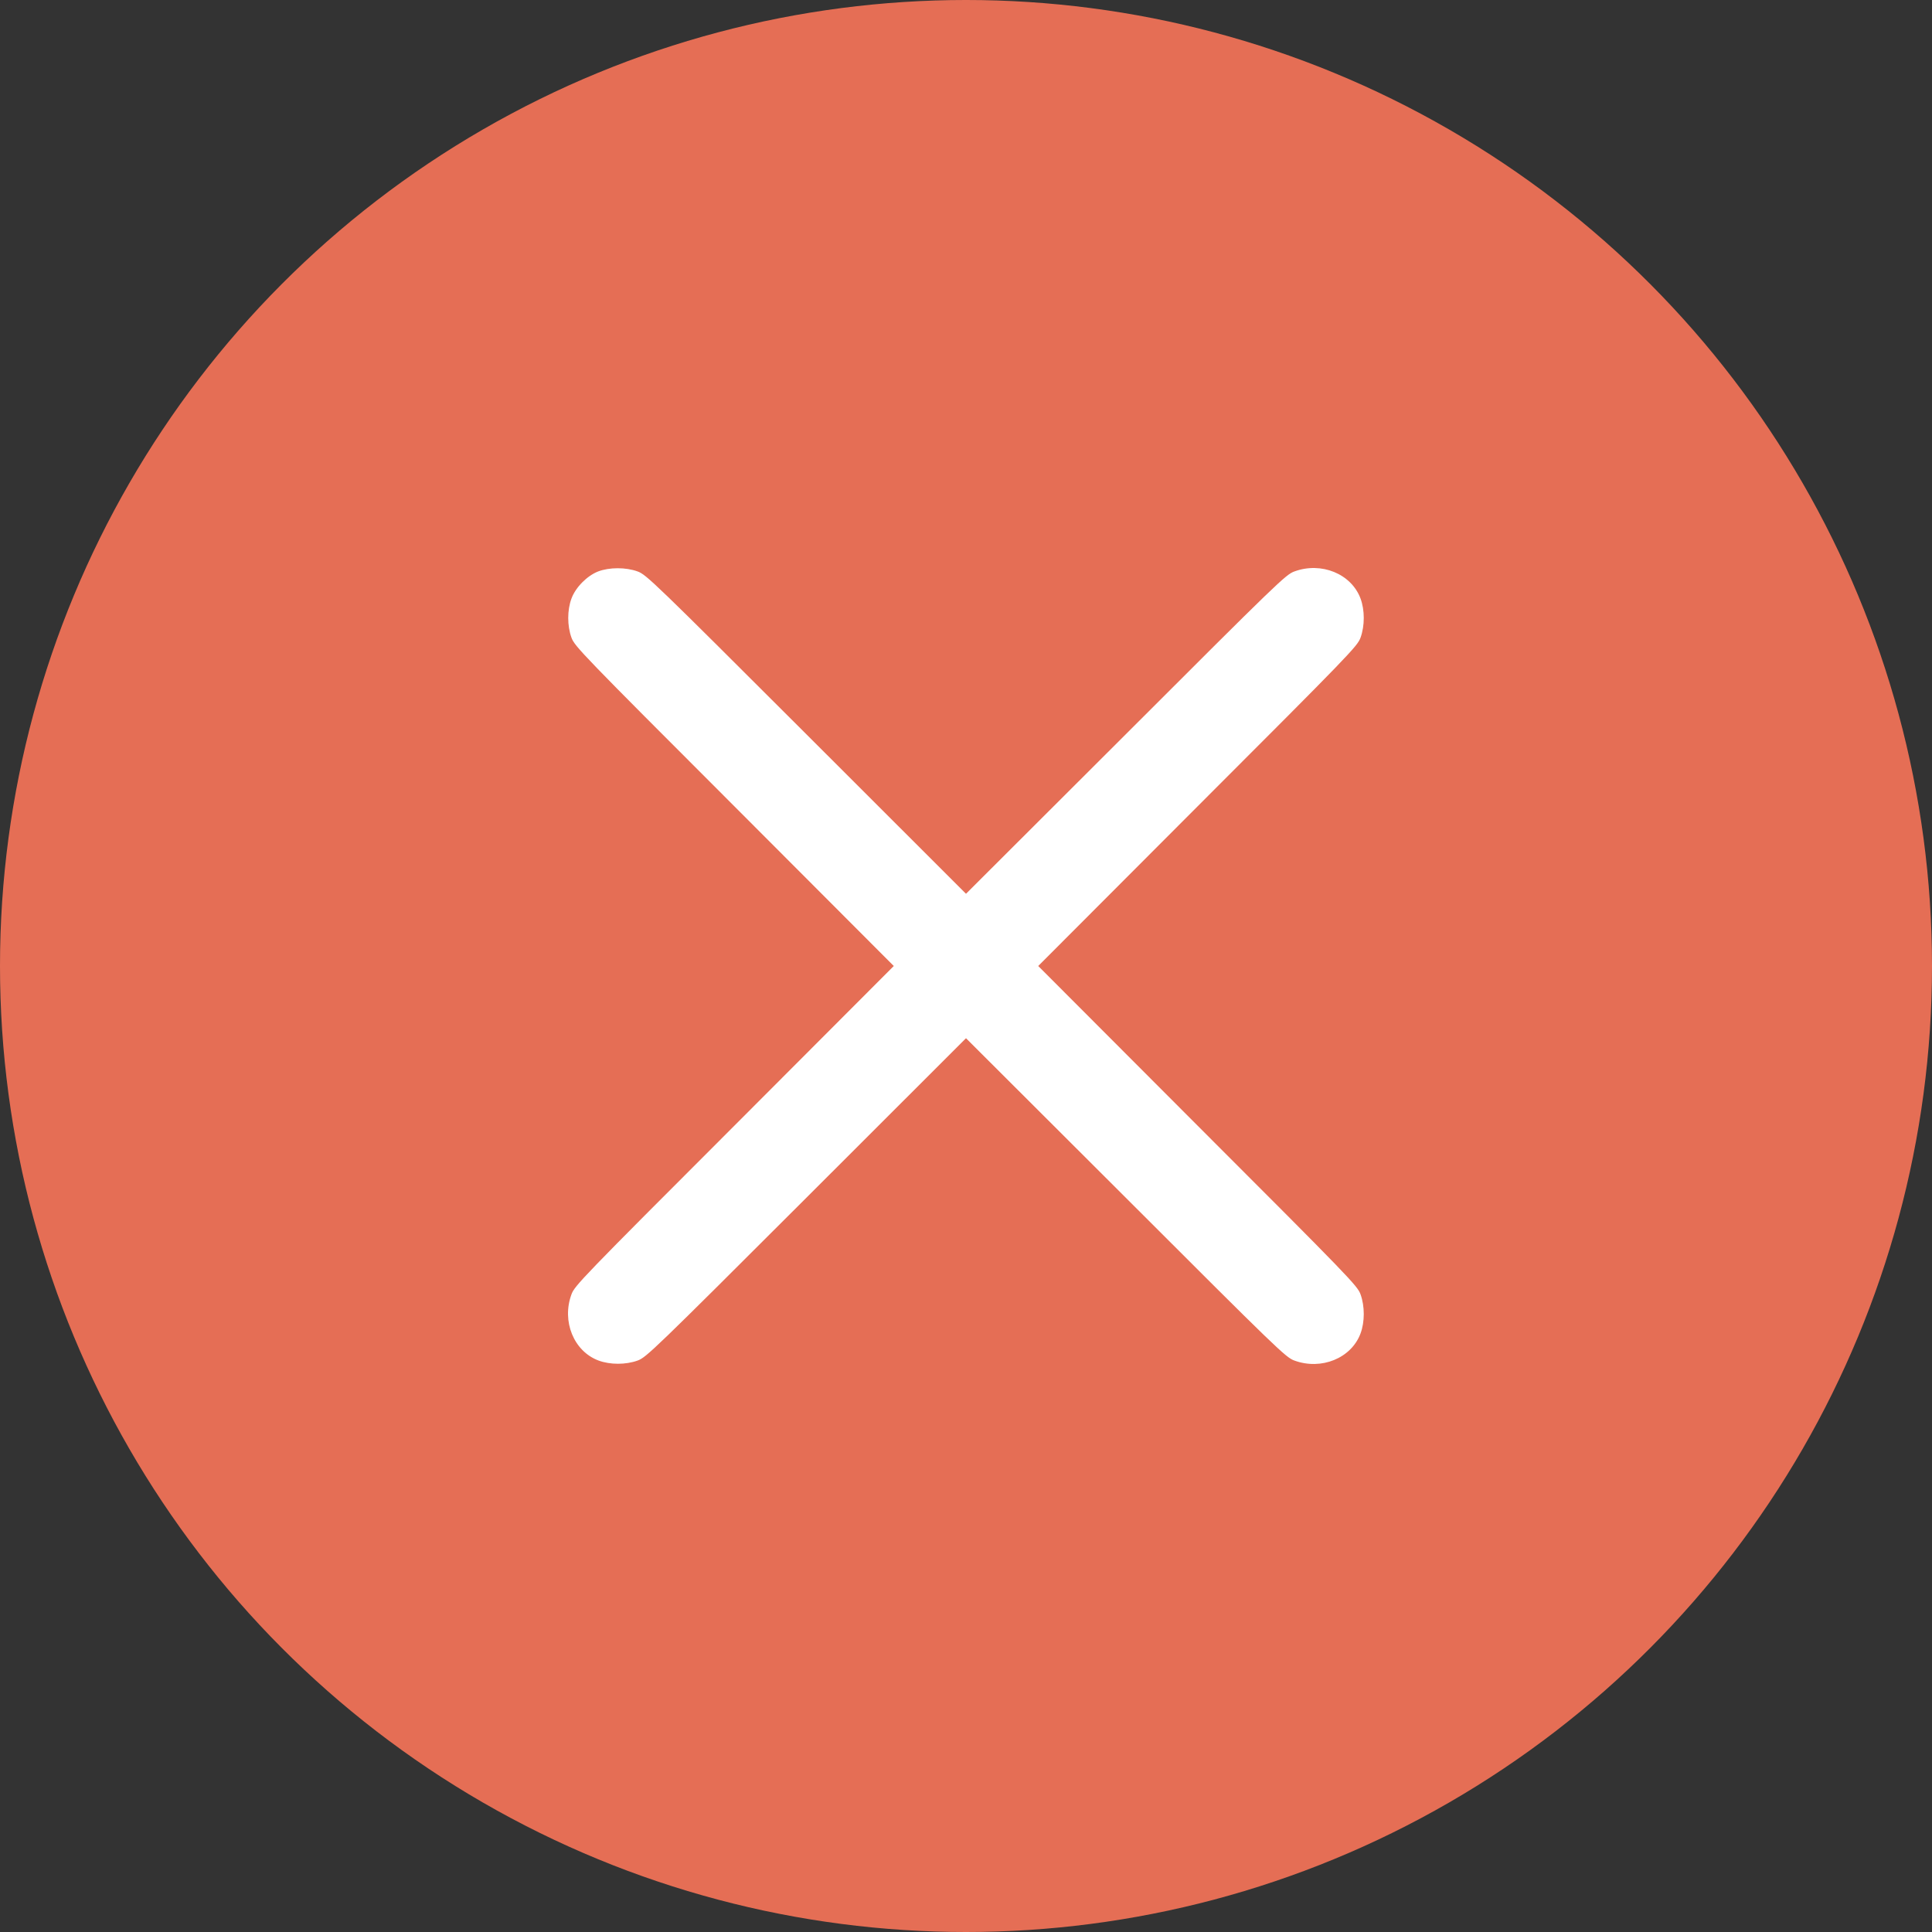
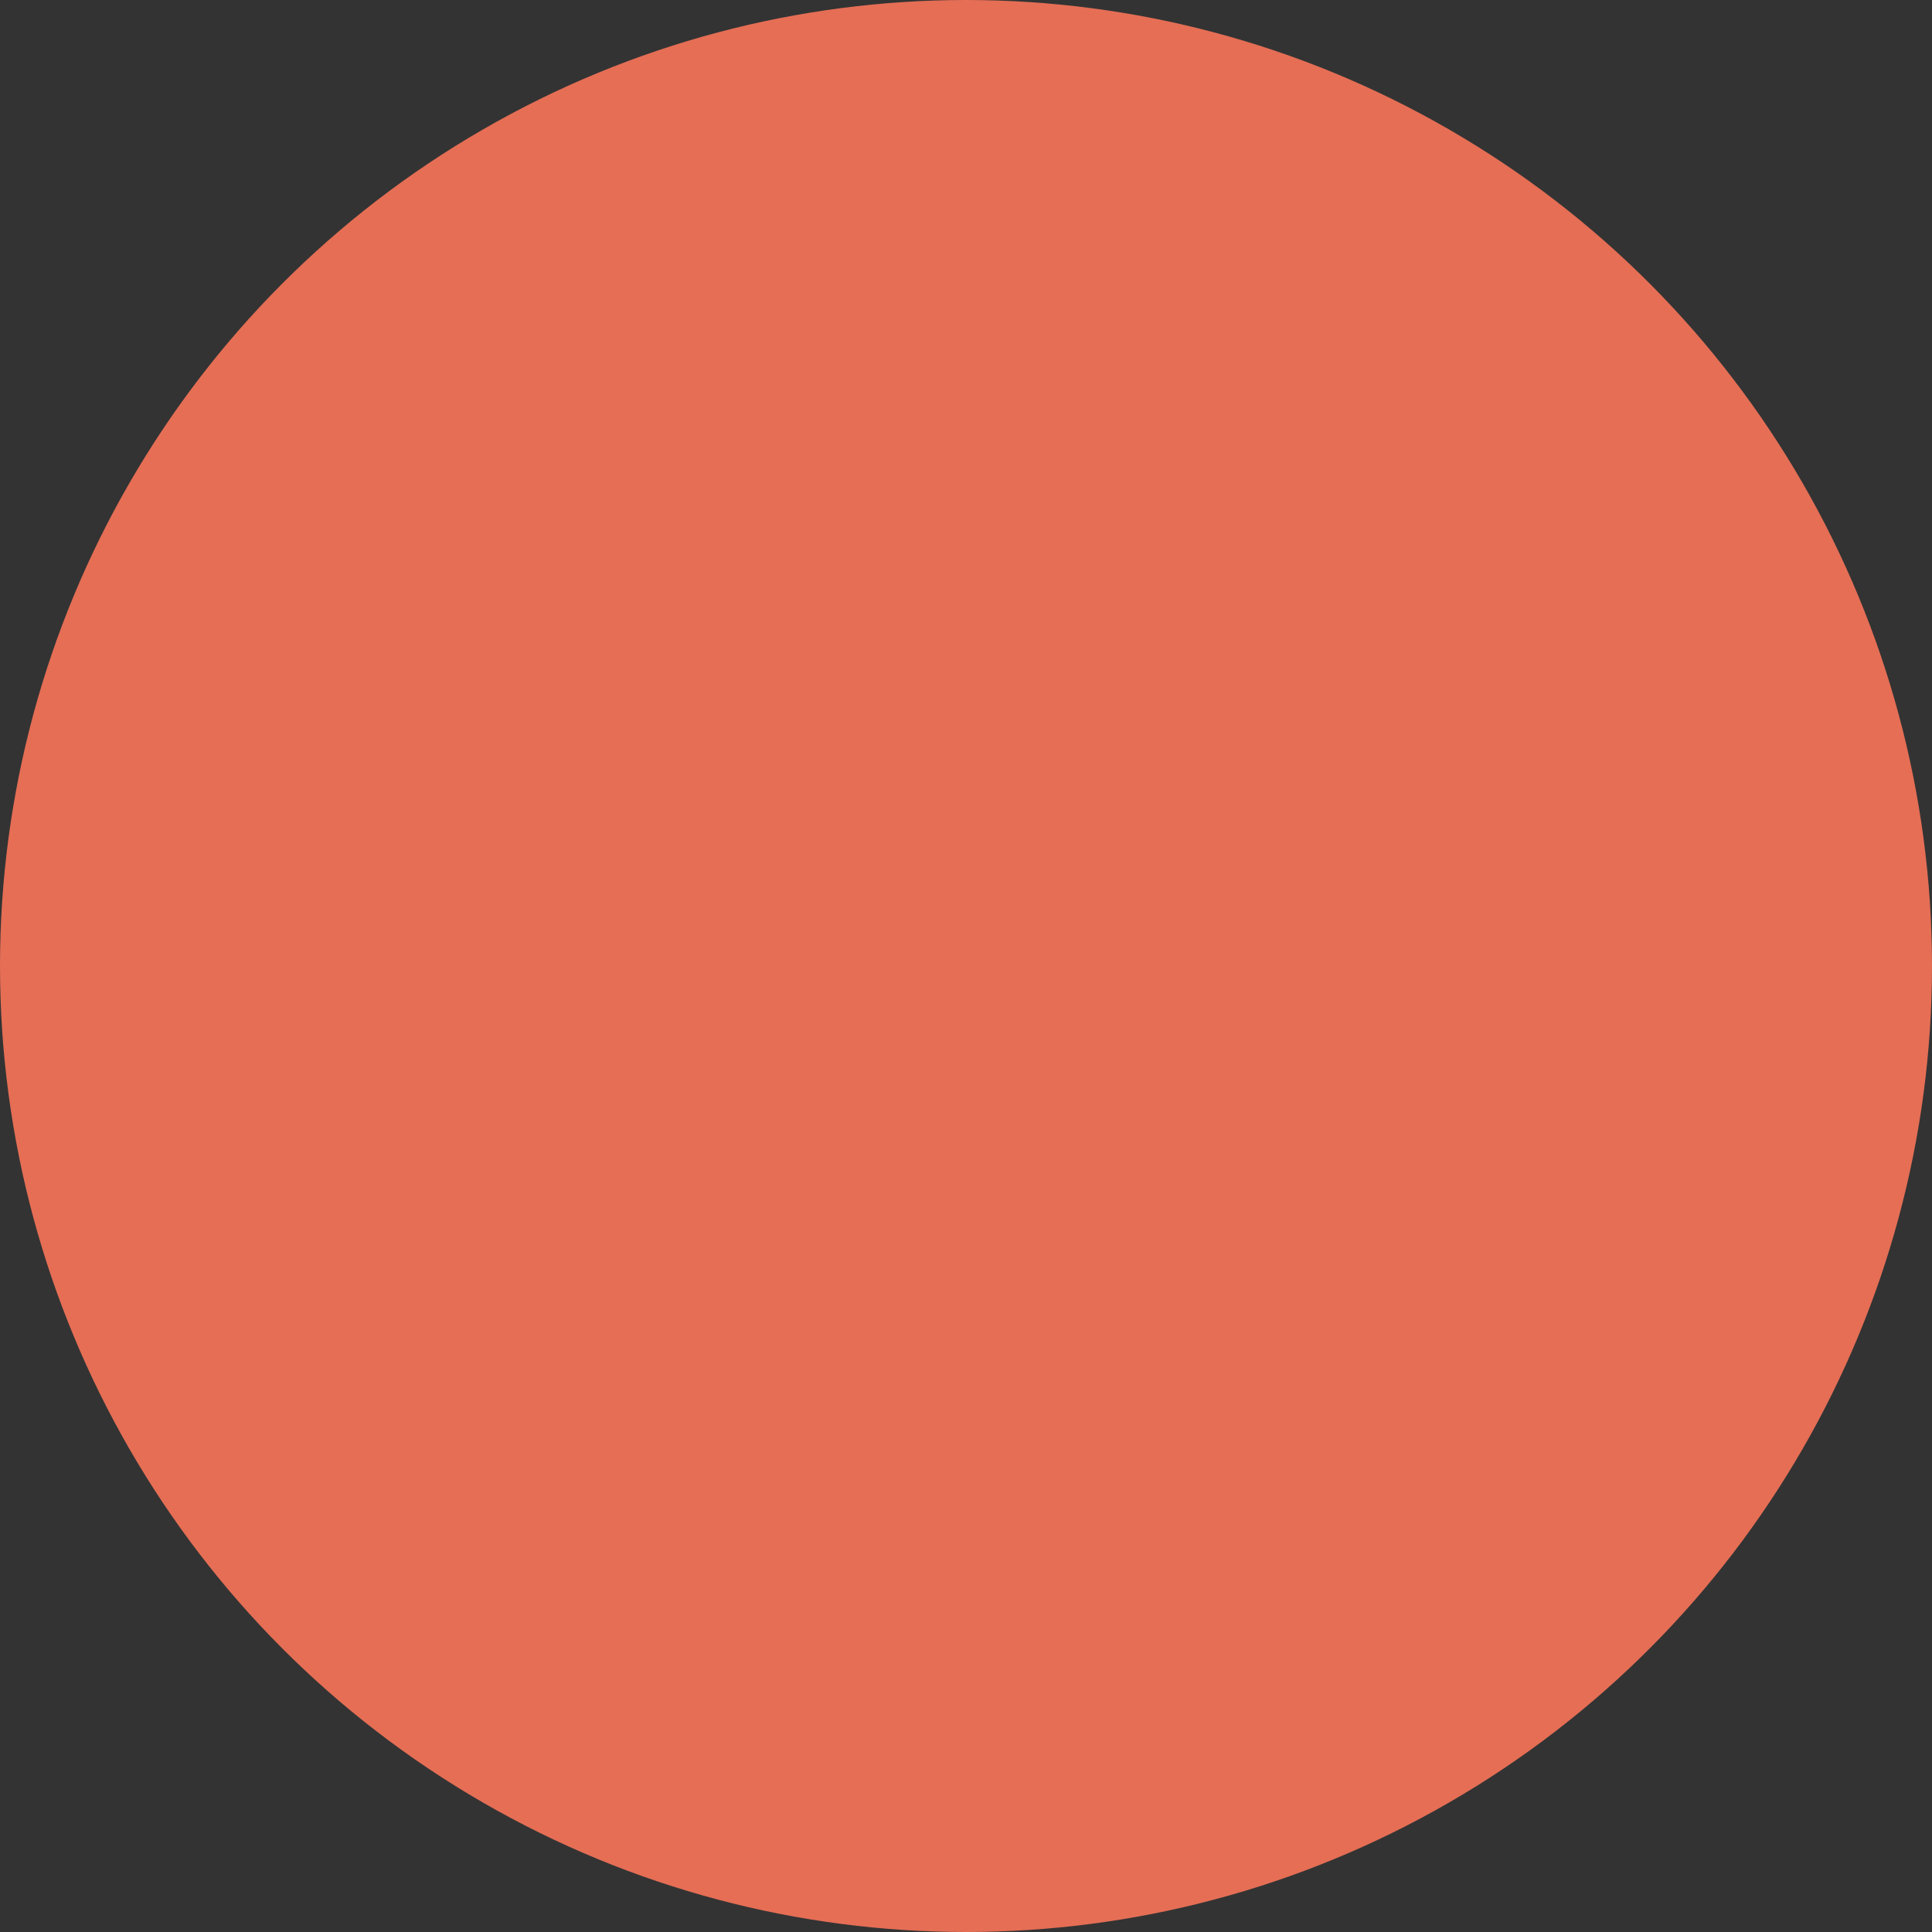
<svg xmlns="http://www.w3.org/2000/svg" width="34" height="34" viewBox="0 0 34 34" fill="none">
  <rect x="0" y="0" width="34" height="34" fill="#333333" stroke="none" />
  <circle cx="17" cy="17" r="17" fill="#E56E55" />
  <g clip-path="url(#clip0_157_201)">
-     <path d="M10.525 10.057C10.331 10.134 10.131 10.334 10.057 10.533C9.981 10.738 9.981 11.012 10.057 11.222C10.112 11.373 10.241 11.507 12.923 14.189L15.729 17L12.923 19.811C10.241 22.493 10.112 22.627 10.057 22.778C9.882 23.253 10.098 23.781 10.533 23.943C10.738 24.019 11.012 24.019 11.222 23.943C11.373 23.888 11.507 23.759 14.192 21.077L17 18.271L19.811 21.077C22.493 23.759 22.627 23.888 22.778 23.943C23.253 24.118 23.781 23.902 23.943 23.467C24.019 23.262 24.019 22.988 23.943 22.778C23.888 22.627 23.759 22.493 21.077 19.811L18.271 17L21.077 14.189C23.759 11.507 23.888 11.373 23.943 11.222C24.019 11.012 24.019 10.738 23.943 10.533C23.781 10.098 23.253 9.882 22.778 10.057C22.627 10.112 22.493 10.241 19.811 12.923L17 15.729L14.192 12.923C11.507 10.241 11.373 10.112 11.222 10.057C11.014 9.981 10.725 9.981 10.525 10.057Z" fill="white" />
+     <path d="M10.525 10.057C10.331 10.134 10.131 10.334 10.057 10.533C9.981 10.738 9.981 11.012 10.057 11.222C10.112 11.373 10.241 11.507 12.923 14.189L15.729 17L12.923 19.811C10.241 22.493 10.112 22.627 10.057 22.778C10.738 24.019 11.012 24.019 11.222 23.943C11.373 23.888 11.507 23.759 14.192 21.077L17 18.271L19.811 21.077C22.493 23.759 22.627 23.888 22.778 23.943C23.253 24.118 23.781 23.902 23.943 23.467C24.019 23.262 24.019 22.988 23.943 22.778C23.888 22.627 23.759 22.493 21.077 19.811L18.271 17L21.077 14.189C23.759 11.507 23.888 11.373 23.943 11.222C24.019 11.012 24.019 10.738 23.943 10.533C23.781 10.098 23.253 9.882 22.778 10.057C22.627 10.112 22.493 10.241 19.811 12.923L17 15.729L14.192 12.923C11.507 10.241 11.373 10.112 11.222 10.057C11.014 9.981 10.725 9.981 10.525 10.057Z" fill="white" />
  </g>
  <defs>
    <clipPath id="clip0_157_201">
-       <rect width="14" height="14" fill="white" transform="translate(10 10)" />
-     </clipPath>
+       </clipPath>
  </defs>
</svg>